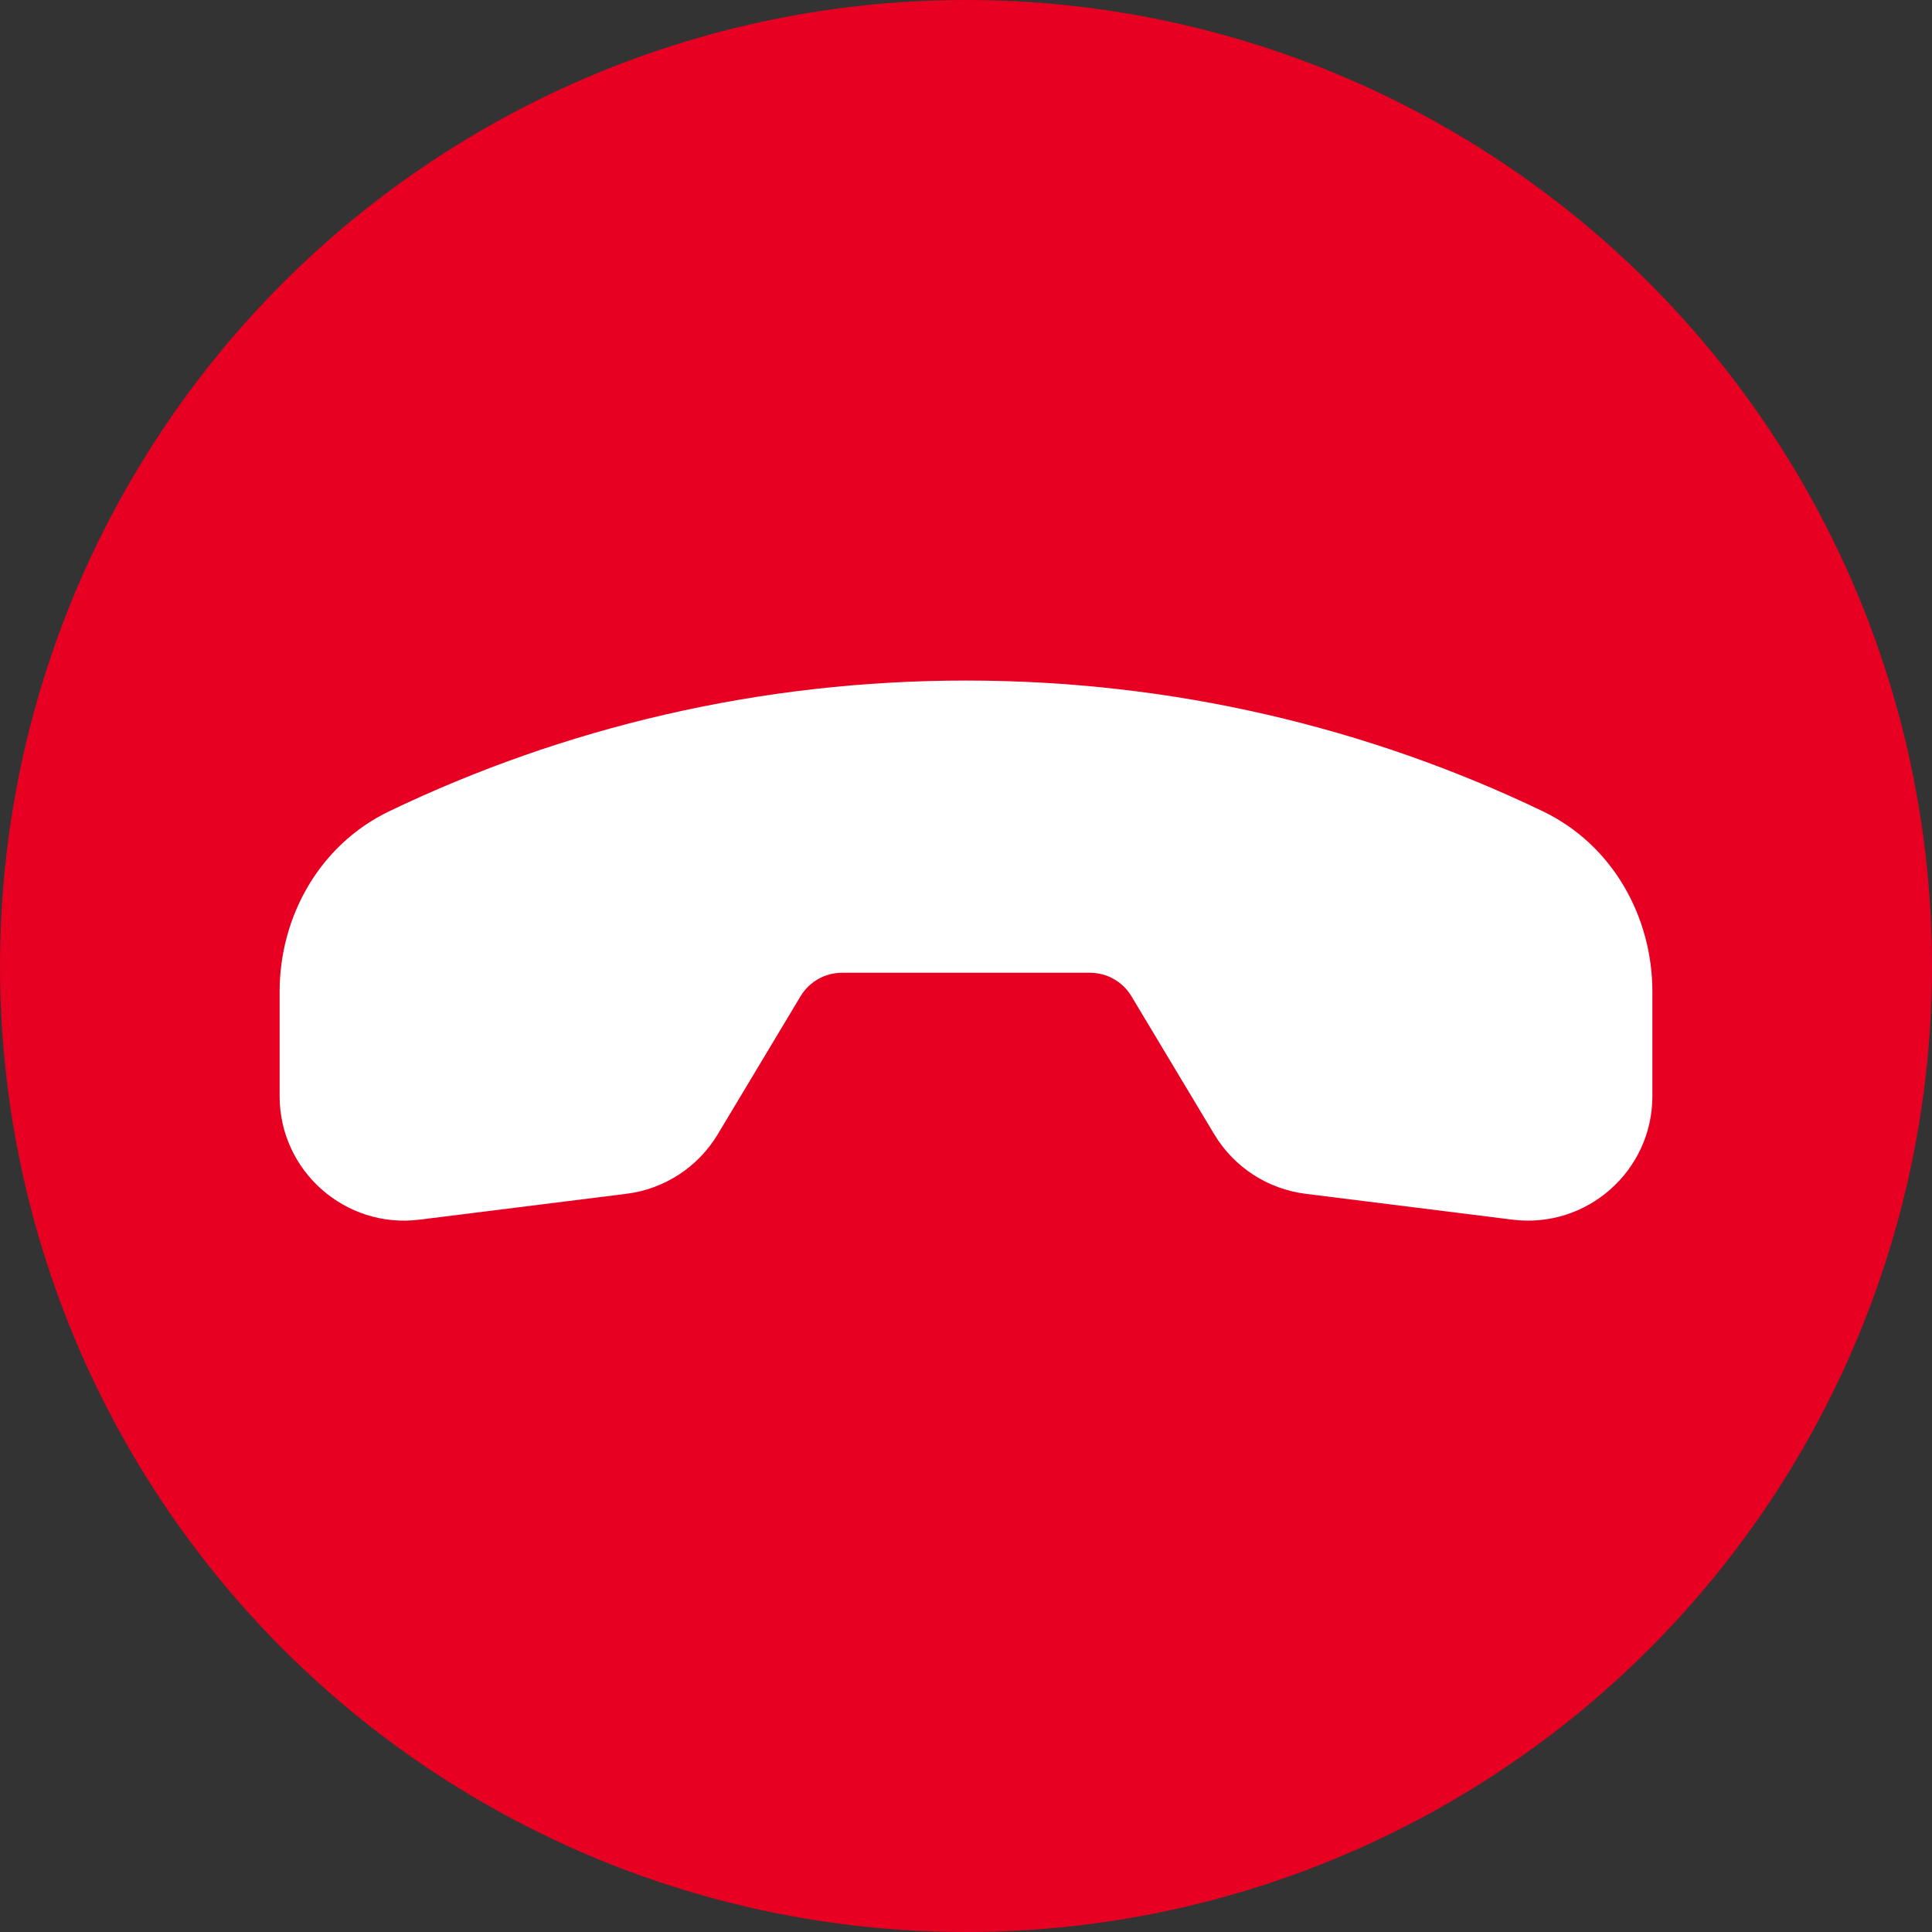
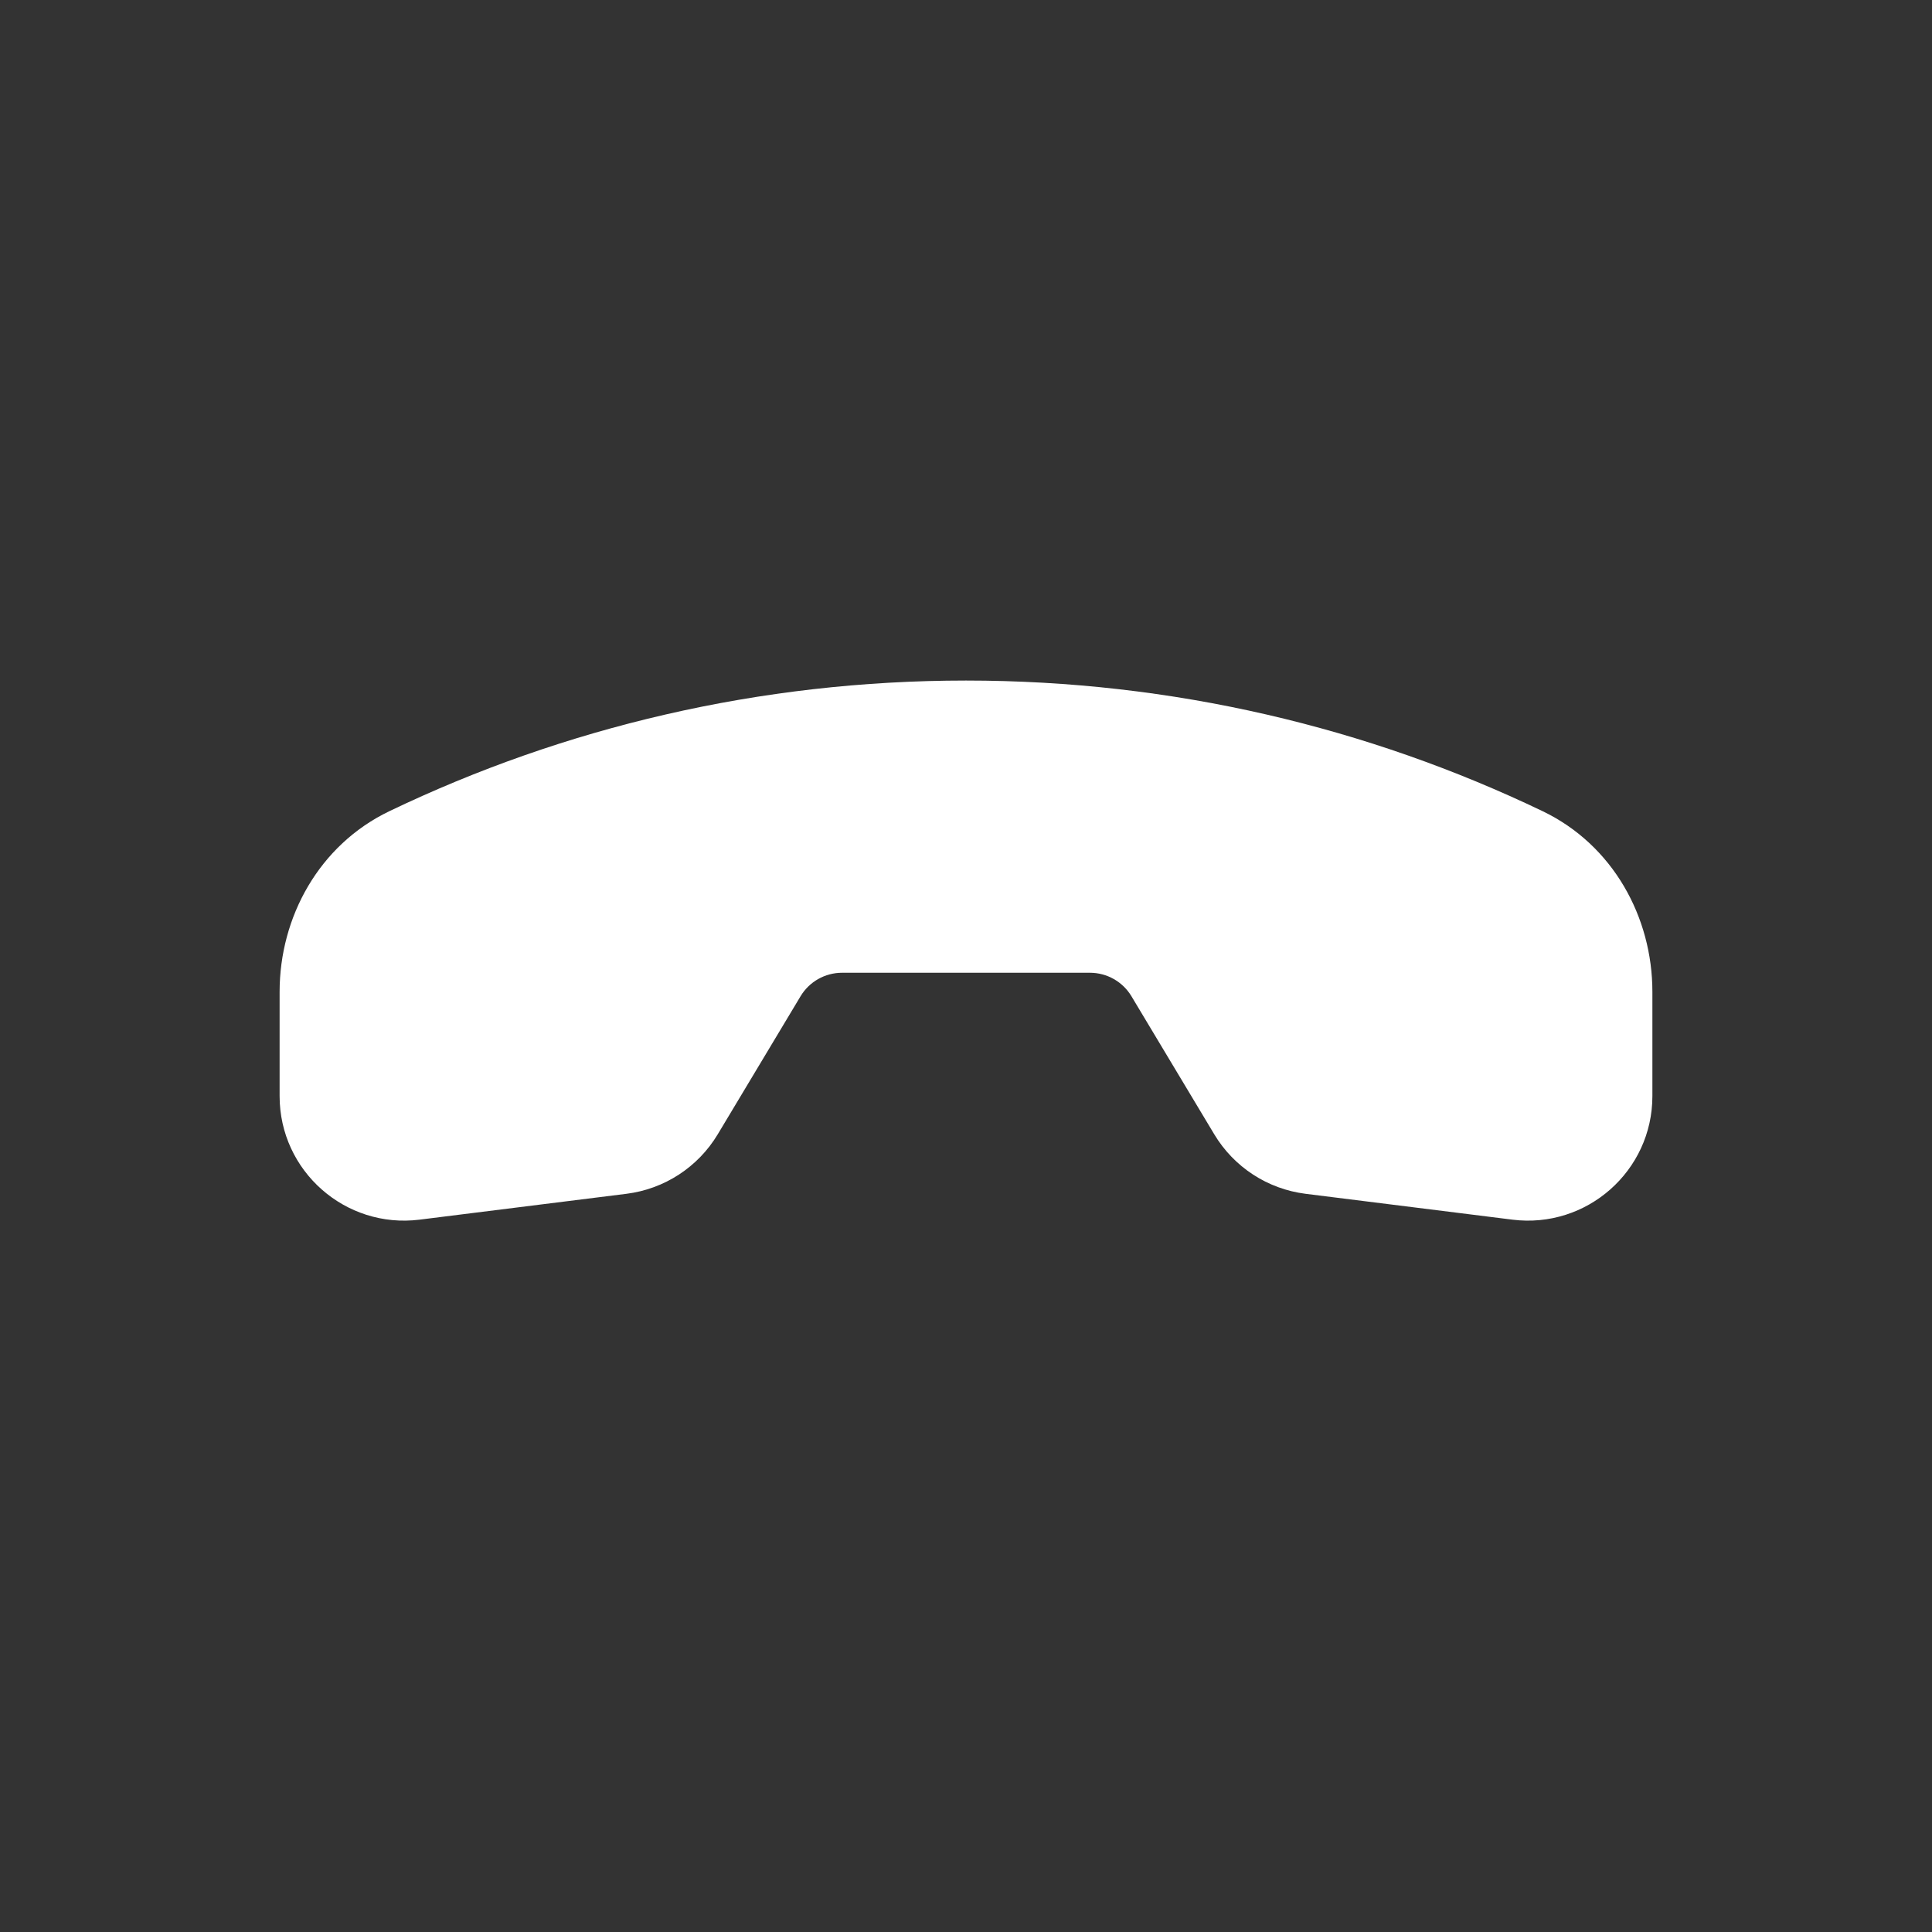
<svg xmlns="http://www.w3.org/2000/svg" width="44" height="44" viewBox="0 0 44 44" fill="none">
  <rect x="0" y="0" width="44" height="44" fill="#333333" stroke="none" />
-   <circle cx="22" cy="22" r="22" fill="#E80022" />
  <path fill-rule="evenodd" clip-rule="evenodd" d="M37.632 24.963C37.632 26.669 36.137 27.988 34.445 27.777L29.734 27.188C28.869 27.08 28.102 26.58 27.654 25.833L25.768 22.689C25.569 22.357 25.21 22.154 24.823 22.154L19.177 22.154C18.79 22.154 18.431 22.357 18.232 22.689L16.346 25.833C15.898 26.58 15.131 27.08 14.266 27.188L9.555 27.777C7.863 27.988 6.368 26.669 6.368 24.963L6.368 22.587C6.368 20.887 7.266 19.243 8.868 18.474C12.844 16.567 17.298 15.499 22 15.499C26.702 15.499 31.156 16.567 35.132 18.474C36.734 19.243 37.632 20.887 37.632 22.587L37.632 24.963Z" fill="white" />
</svg>